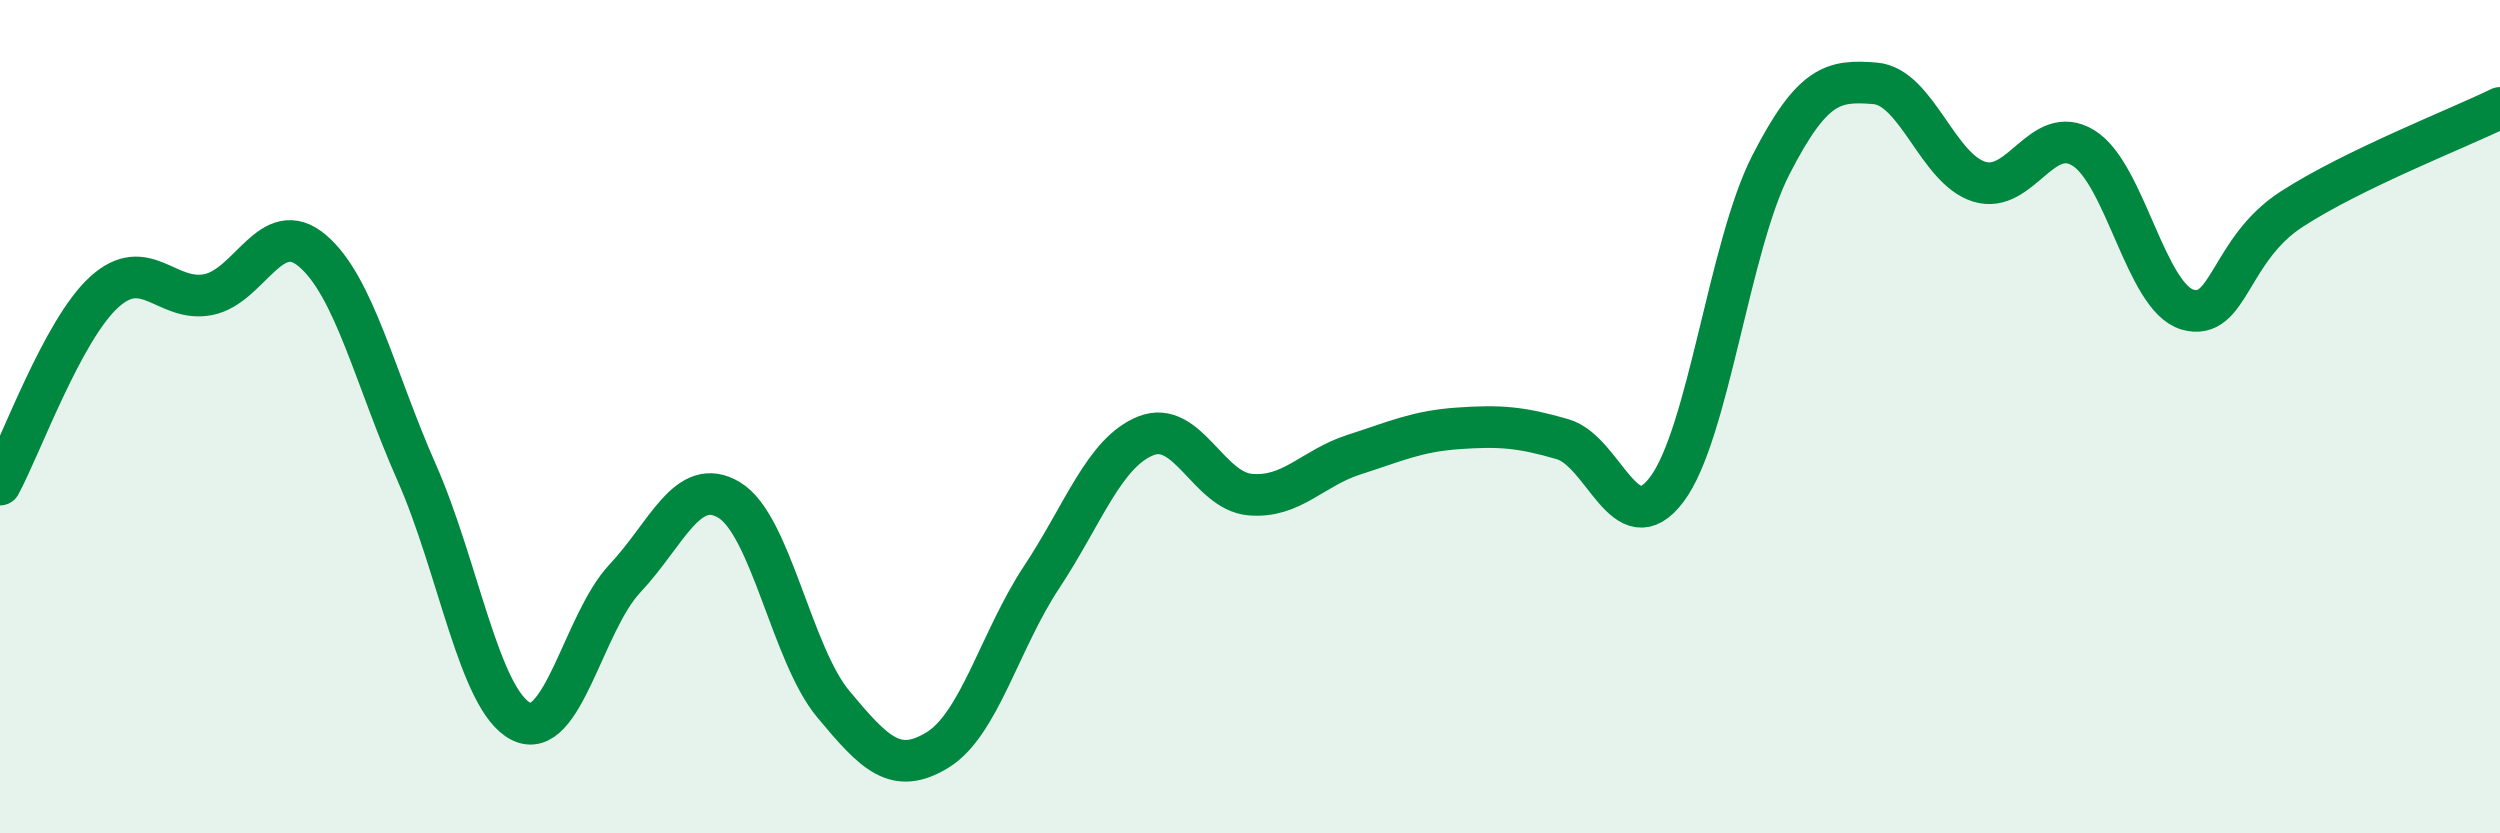
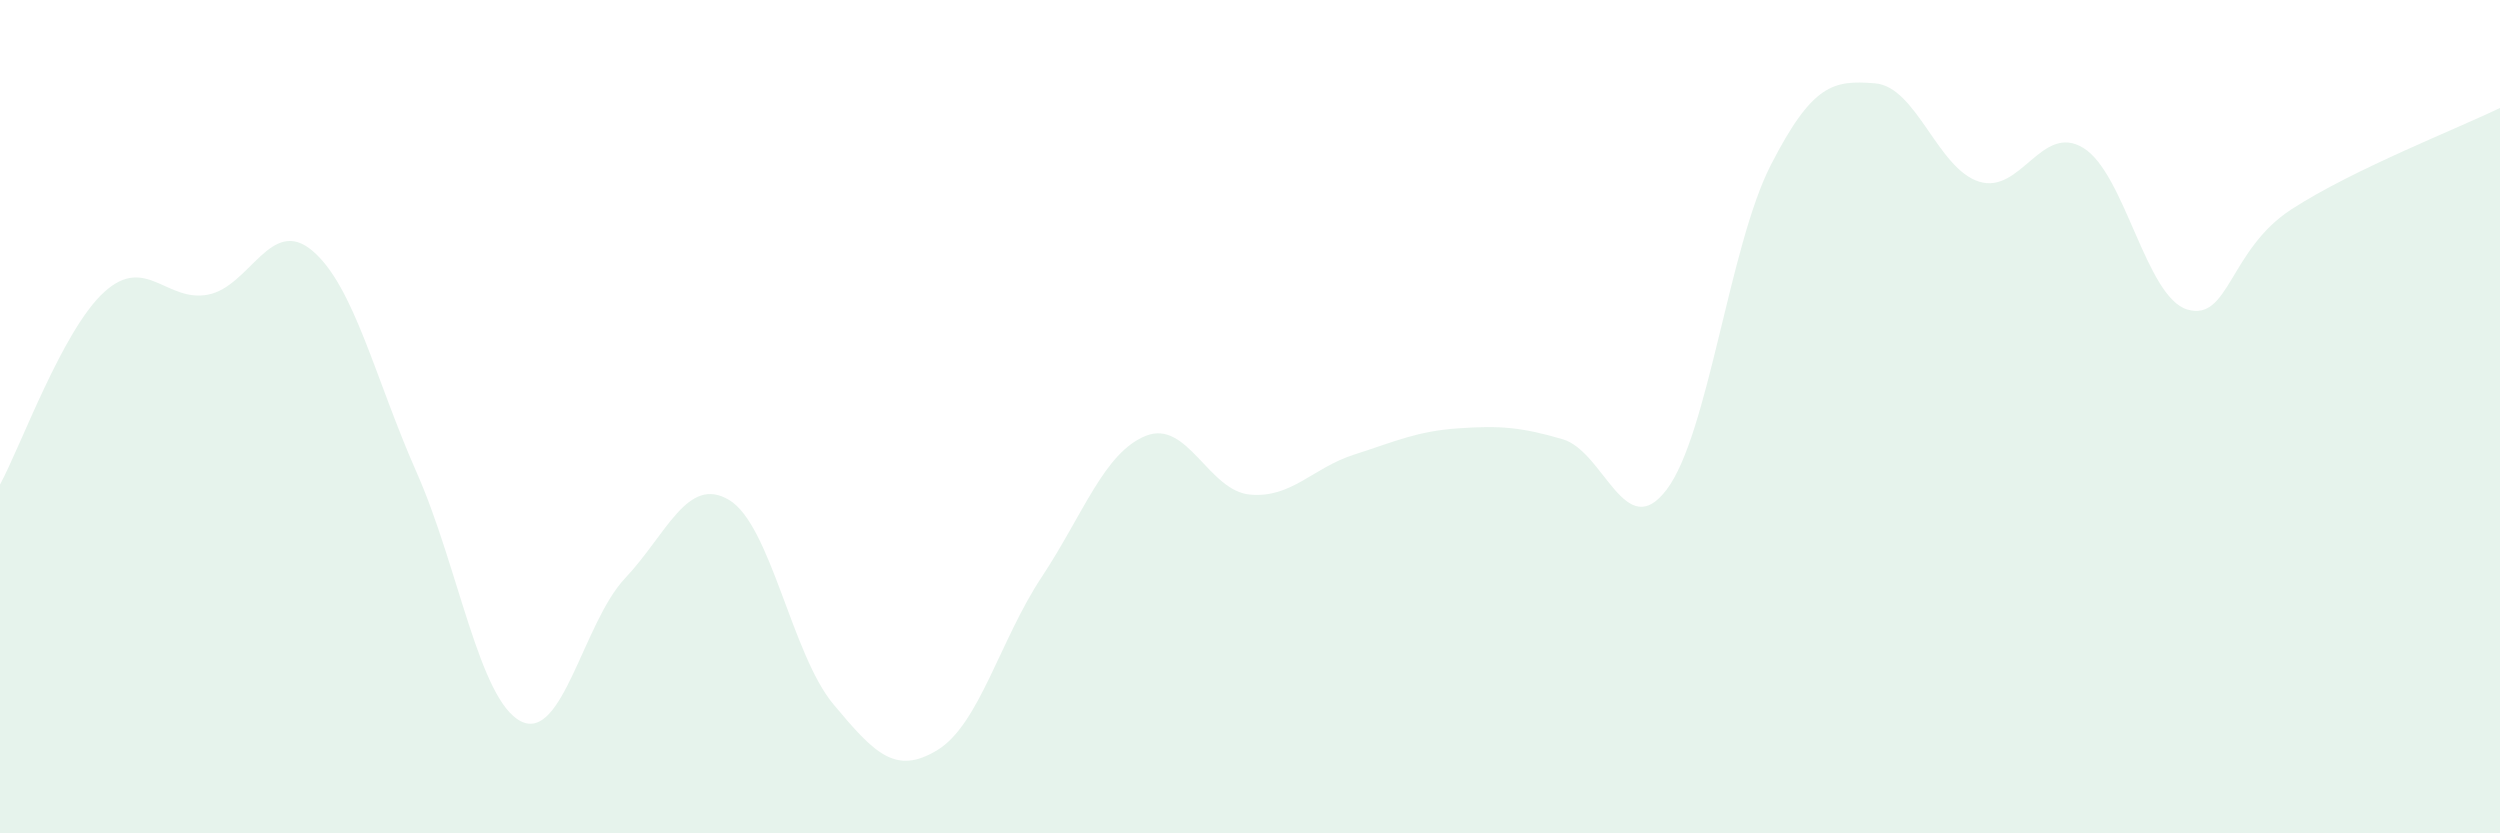
<svg xmlns="http://www.w3.org/2000/svg" width="60" height="20" viewBox="0 0 60 20">
  <path d="M 0,11.63 C 0.5,10.71 1.5,7.92 2.5,7.01 C 3.5,6.1 4,7.27 5,7.07 C 6,6.87 6.5,5.17 7.5,6.02 C 8.5,6.87 9,9.08 10,11.34 C 11,13.6 11.5,16.8 12.5,17.31 C 13.5,17.82 14,14.94 15,13.88 C 16,12.82 16.5,11.4 17.5,12 C 18.5,12.6 19,15.7 20,16.9 C 21,18.1 21.5,18.61 22.5,18 C 23.5,17.39 24,15.36 25,13.85 C 26,12.34 26.5,10.86 27.5,10.46 C 28.5,10.06 29,11.78 30,11.87 C 31,11.96 31.5,11.23 32.5,10.91 C 33.5,10.59 34,10.35 35,10.28 C 36,10.21 36.5,10.25 37.5,10.54 C 38.5,10.83 39,13.07 40,11.75 C 41,10.43 41.5,5.91 42.5,3.96 C 43.5,2.01 44,1.92 45,2 C 46,2.08 46.5,4.05 47.5,4.36 C 48.5,4.67 49,2.94 50,3.55 C 51,4.16 51.5,7.14 52.5,7.43 C 53.5,7.72 53.5,5.99 55,5.02 C 56.5,4.05 59,3.08 60,2.59L60 20L0 20Z" fill="#008740" opacity="0.1" stroke-linecap="round" stroke-linejoin="round" />
-   <path d="M 0,11.63 C 0.5,10.71 1.5,7.92 2.5,7.01 C 3.5,6.1 4,7.27 5,7.07 C 6,6.87 6.5,5.17 7.5,6.02 C 8.5,6.87 9,9.08 10,11.34 C 11,13.6 11.5,16.8 12.5,17.31 C 13.5,17.82 14,14.94 15,13.88 C 16,12.82 16.5,11.4 17.5,12 C 18.5,12.6 19,15.7 20,16.9 C 21,18.1 21.5,18.61 22.5,18 C 23.5,17.39 24,15.36 25,13.85 C 26,12.34 26.5,10.86 27.5,10.46 C 28.5,10.06 29,11.78 30,11.87 C 31,11.96 31.5,11.23 32.5,10.91 C 33.5,10.59 34,10.35 35,10.28 C 36,10.21 36.5,10.25 37.5,10.54 C 38.5,10.83 39,13.07 40,11.75 C 41,10.43 41.5,5.91 42.5,3.96 C 43.5,2.01 44,1.92 45,2 C 46,2.08 46.5,4.05 47.5,4.36 C 48.5,4.67 49,2.94 50,3.55 C 51,4.16 51.5,7.14 52.5,7.43 C 53.5,7.72 53.5,5.99 55,5.02 C 56.5,4.05 59,3.08 60,2.59" stroke="#008740" stroke-width="1" fill="none" stroke-linecap="round" stroke-linejoin="round" />
</svg>